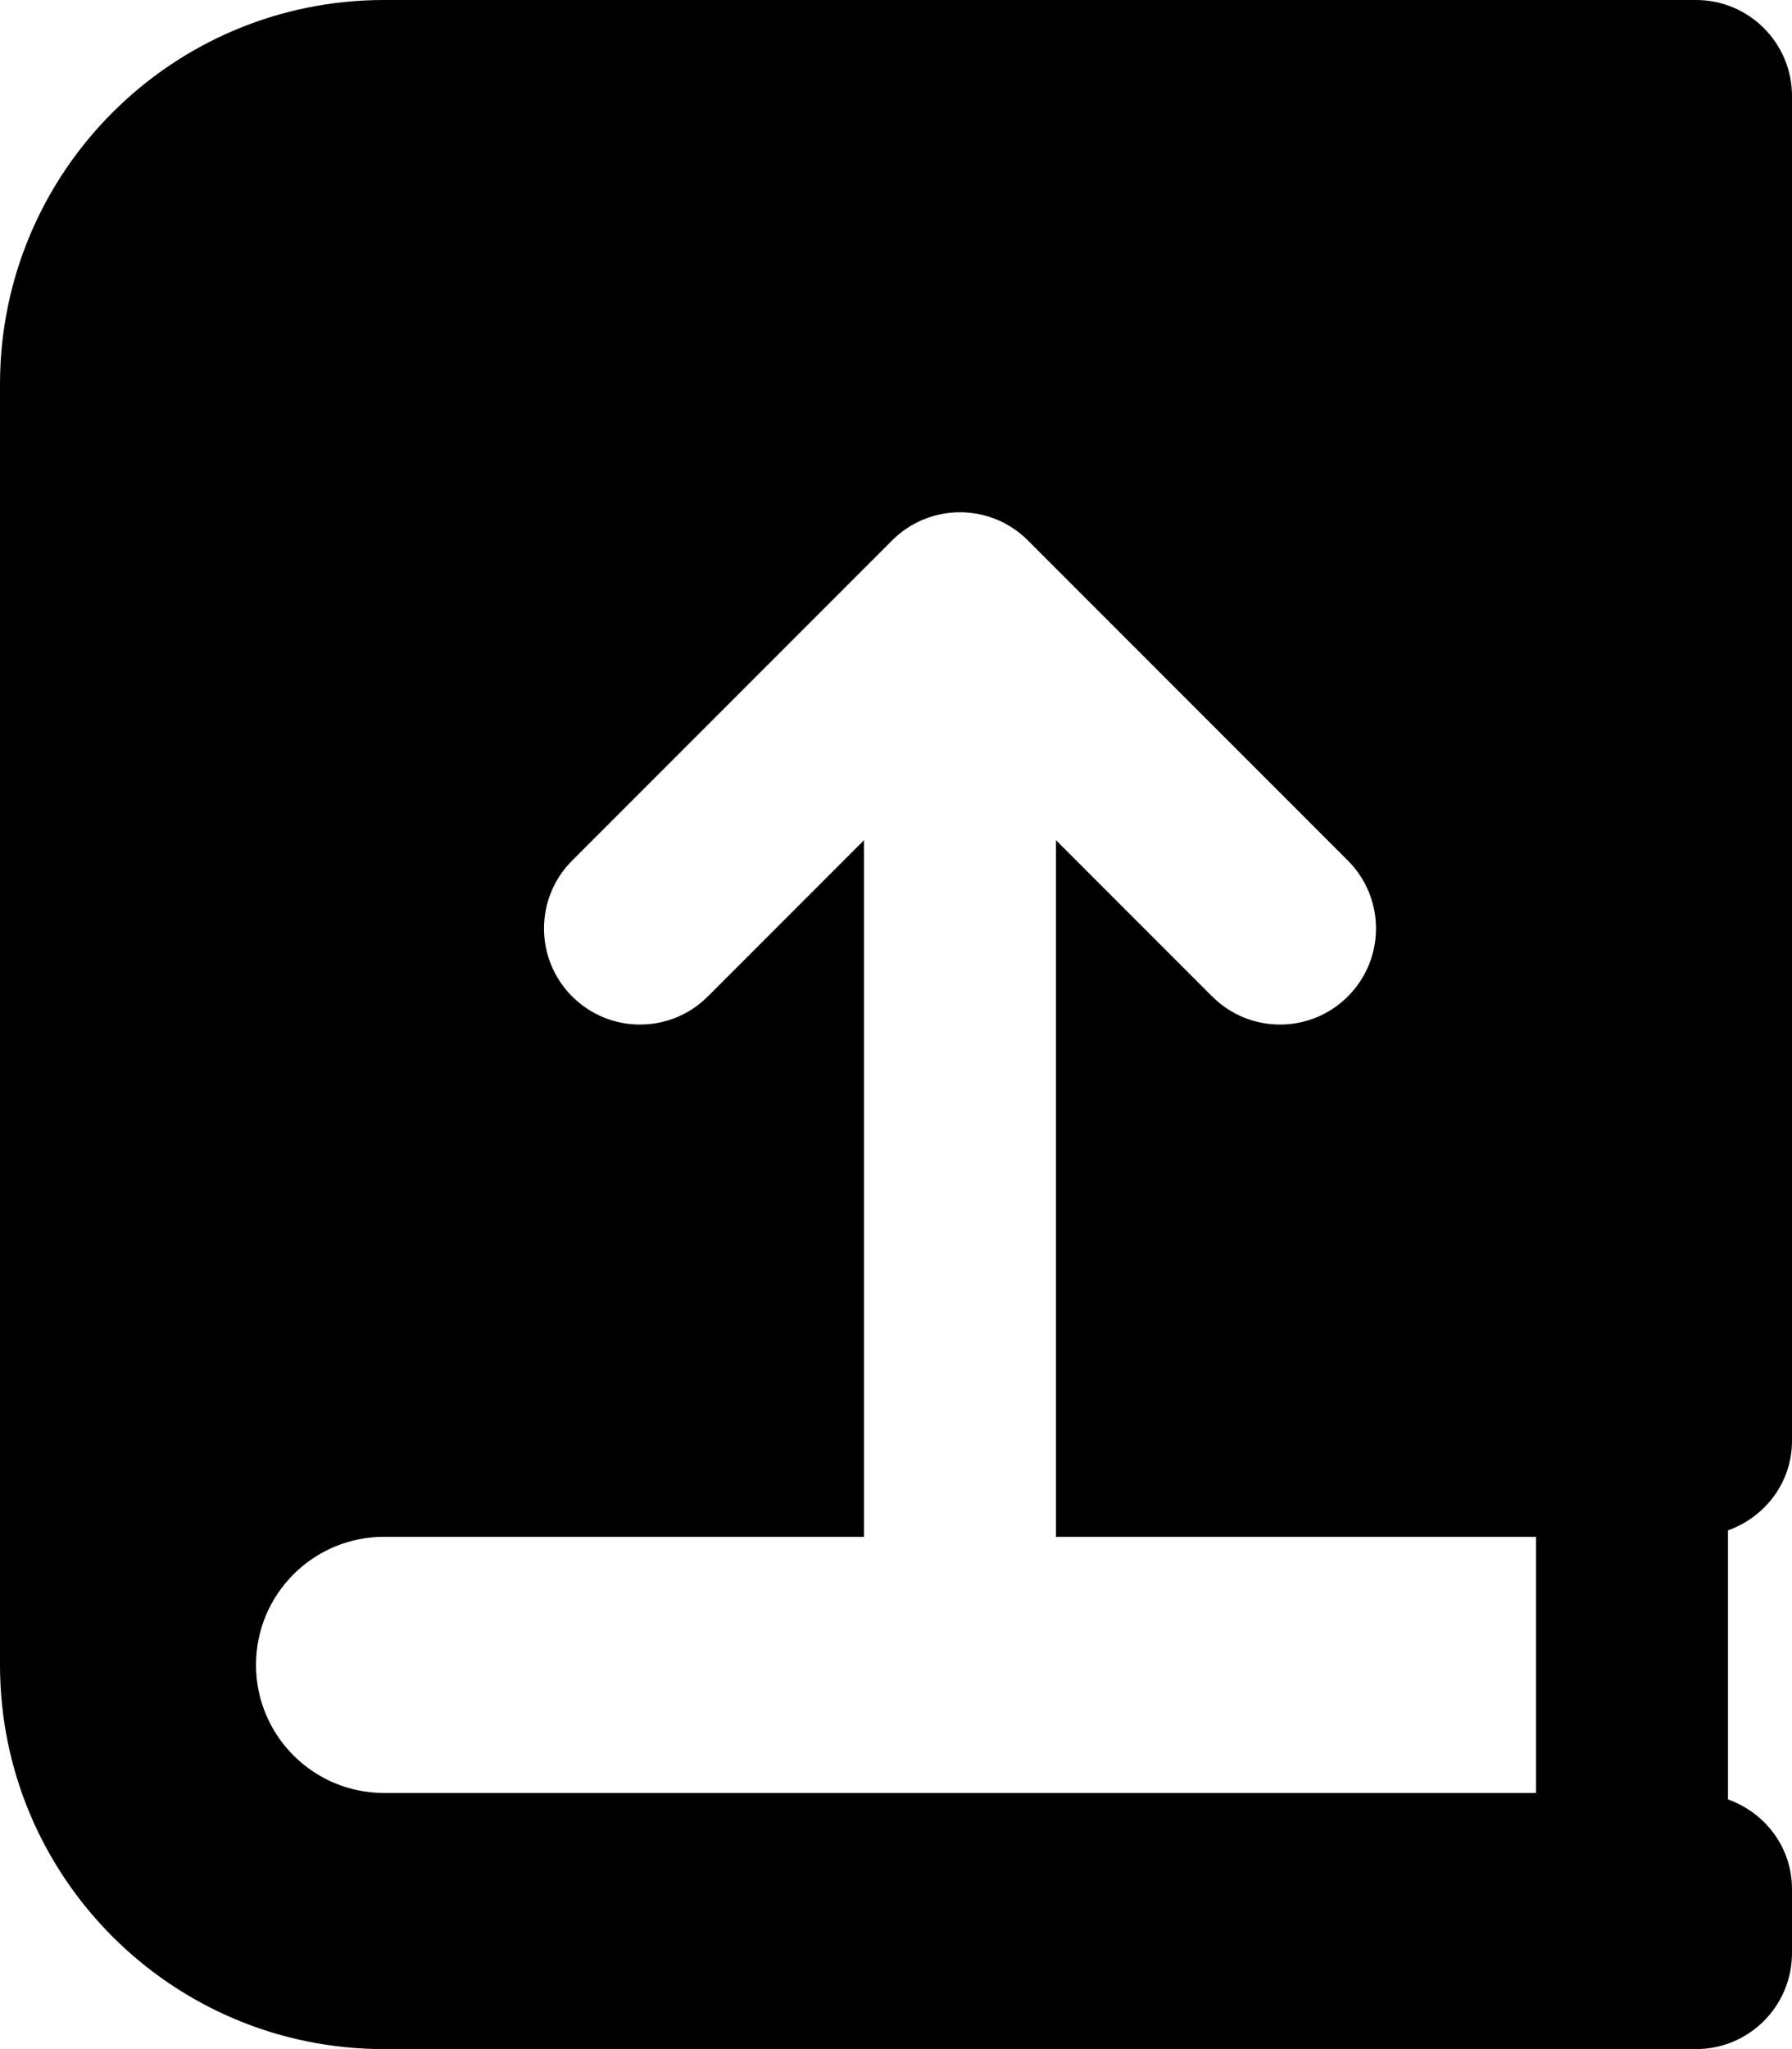
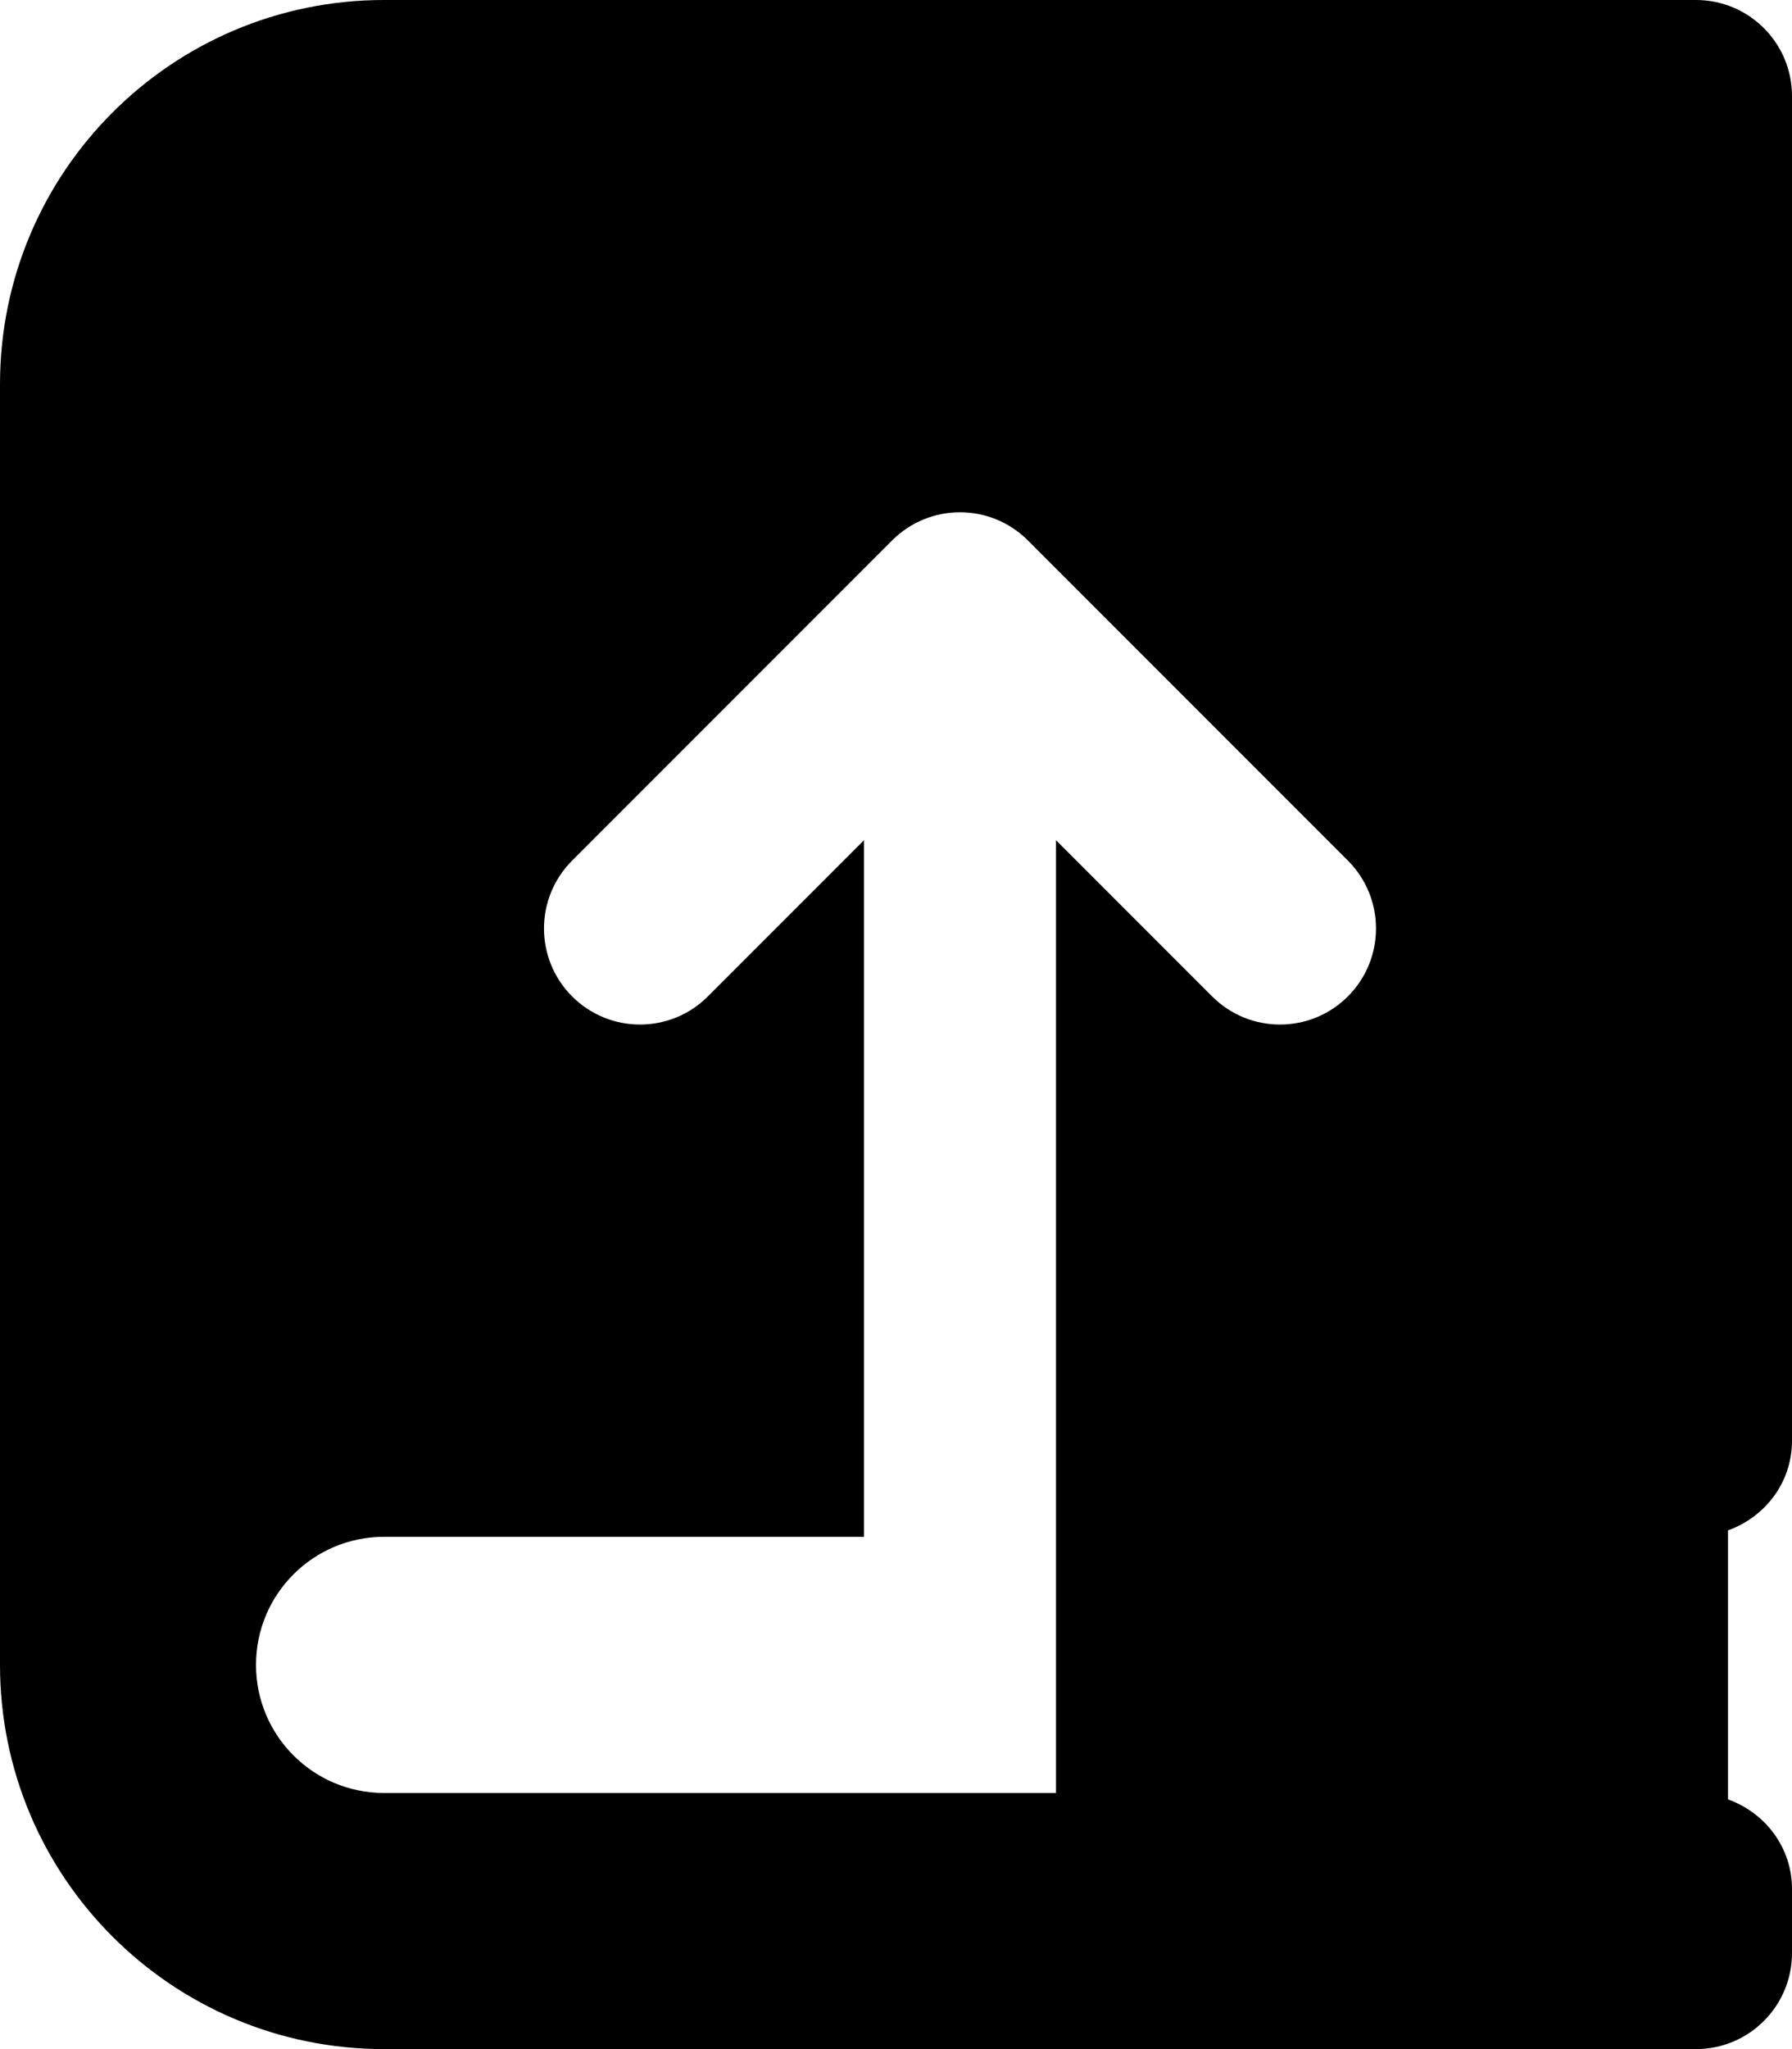
<svg xmlns="http://www.w3.org/2000/svg" viewBox="0 0 448 512">
-   <path d="M448 360V24C448 10.744 437.254 0 424 0H96C42.98 0 0 42.98 0 96V416C0 469.02 42.98 512 96 512H424C437.254 512 448 501.254 448 488V472C448 461.582 441.273 452.936 432 449.615V382.385C441.273 379.064 448 370.416 448 360ZM384 448H96C78.328 448 64 433.672 64 416C64 398.326 78.328 384 96 384H216V209.938L176.969 248.969C167.594 258.344 152.406 258.344 143.031 248.969S133.656 224.406 143.031 215.031L223.031 135.031C232.406 125.656 247.594 125.656 256.969 135.031L336.969 215.031C346.344 224.406 346.344 239.594 336.969 248.969C332.281 253.656 326.156 256 320 256S307.719 253.656 303.031 248.969L264 209.938V384H384V448Z" />
+   <path d="M448 360V24C448 10.744 437.254 0 424 0H96C42.98 0 0 42.98 0 96V416C0 469.02 42.98 512 96 512H424C437.254 512 448 501.254 448 488V472C448 461.582 441.273 452.936 432 449.615V382.385C441.273 379.064 448 370.416 448 360ZM384 448H96C78.328 448 64 433.672 64 416C64 398.326 78.328 384 96 384H216V209.938L176.969 248.969C167.594 258.344 152.406 258.344 143.031 248.969S133.656 224.406 143.031 215.031L223.031 135.031C232.406 125.656 247.594 125.656 256.969 135.031L336.969 215.031C346.344 224.406 346.344 239.594 336.969 248.969C332.281 253.656 326.156 256 320 256S307.719 253.656 303.031 248.969L264 209.938V384V448Z" />
</svg>